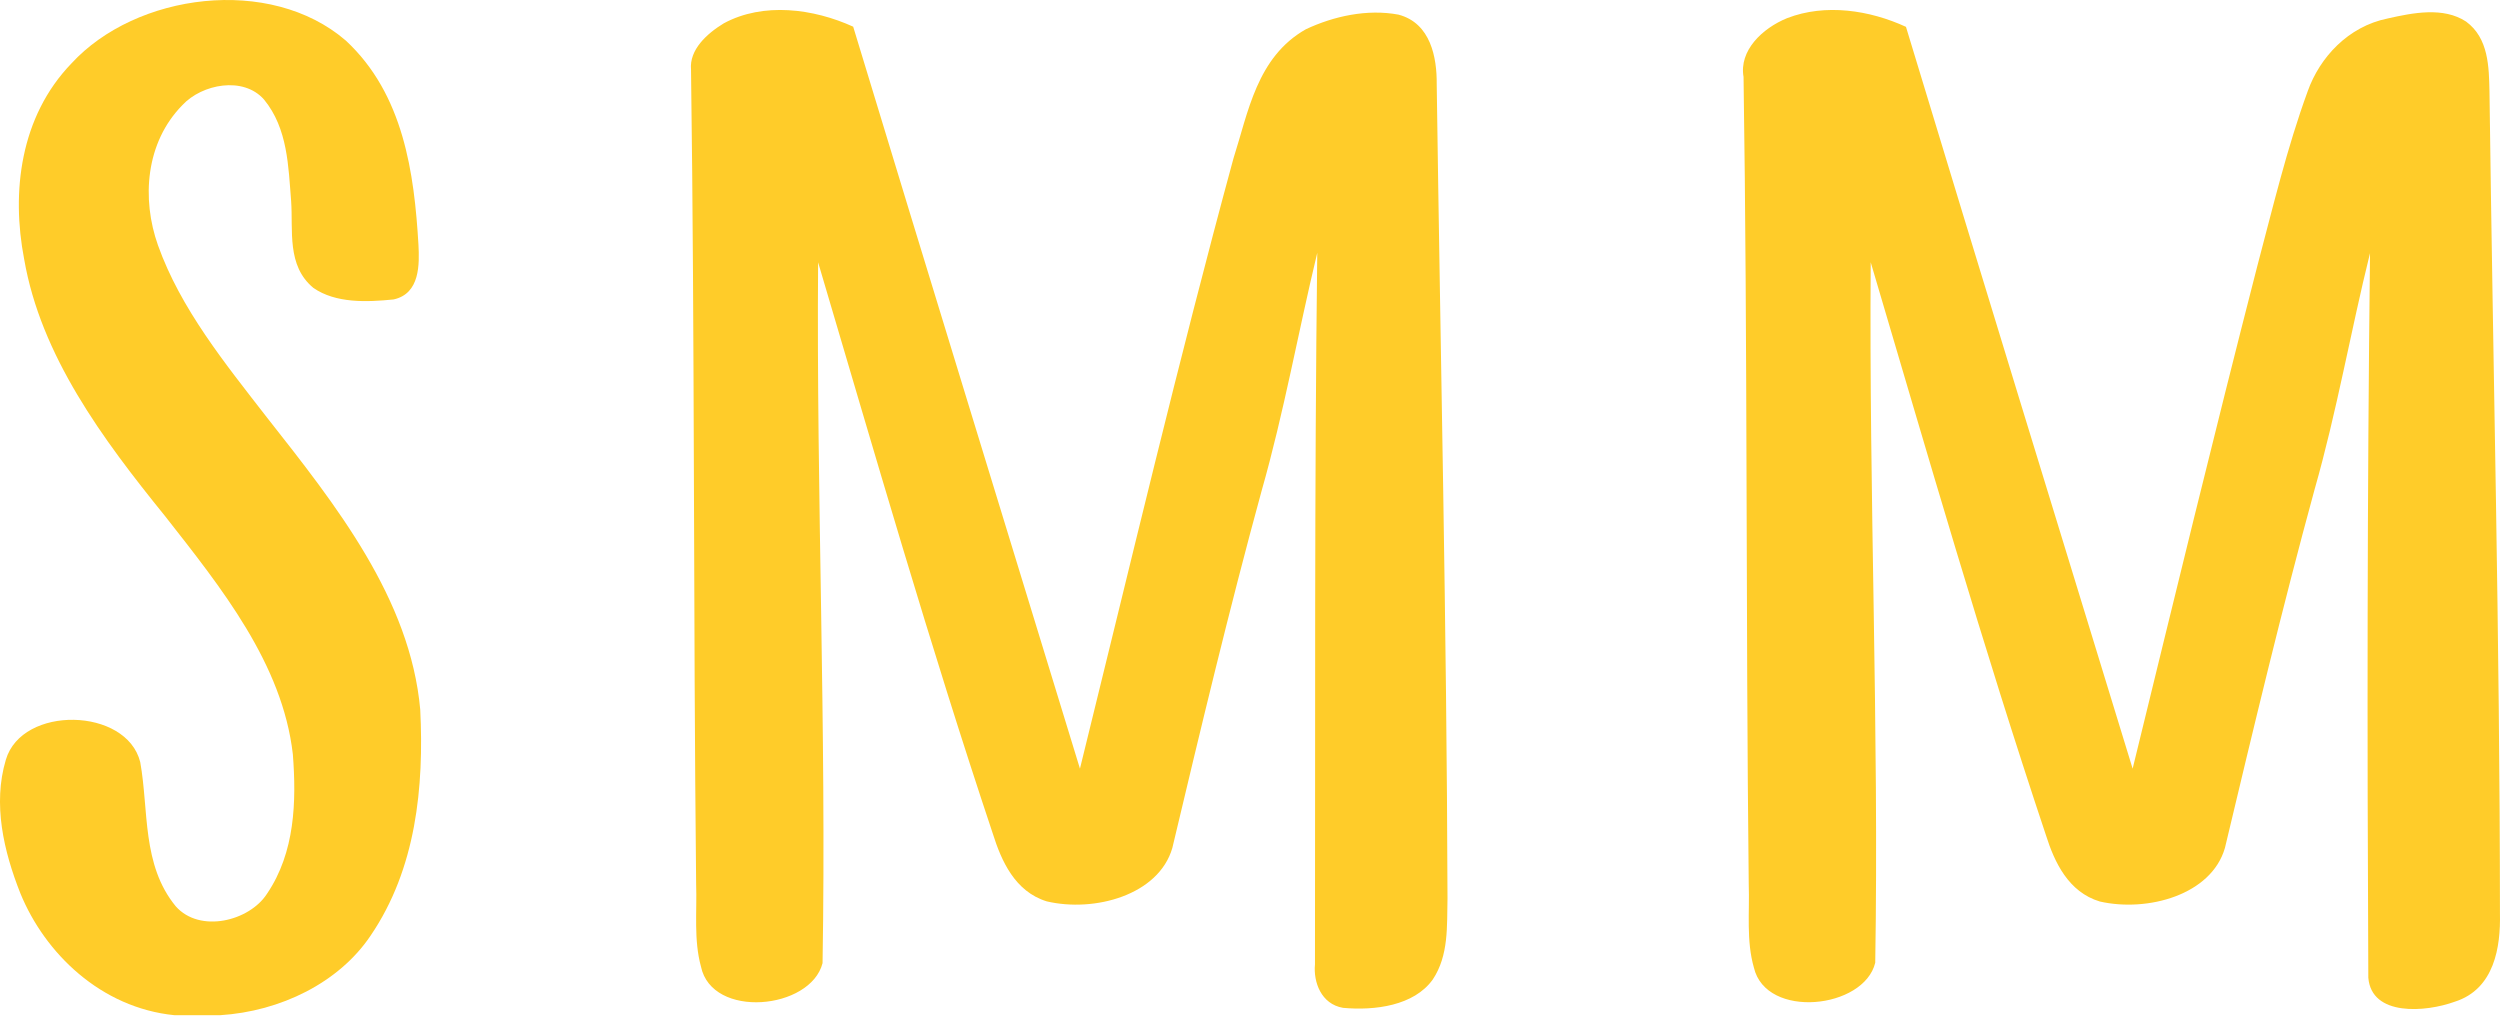
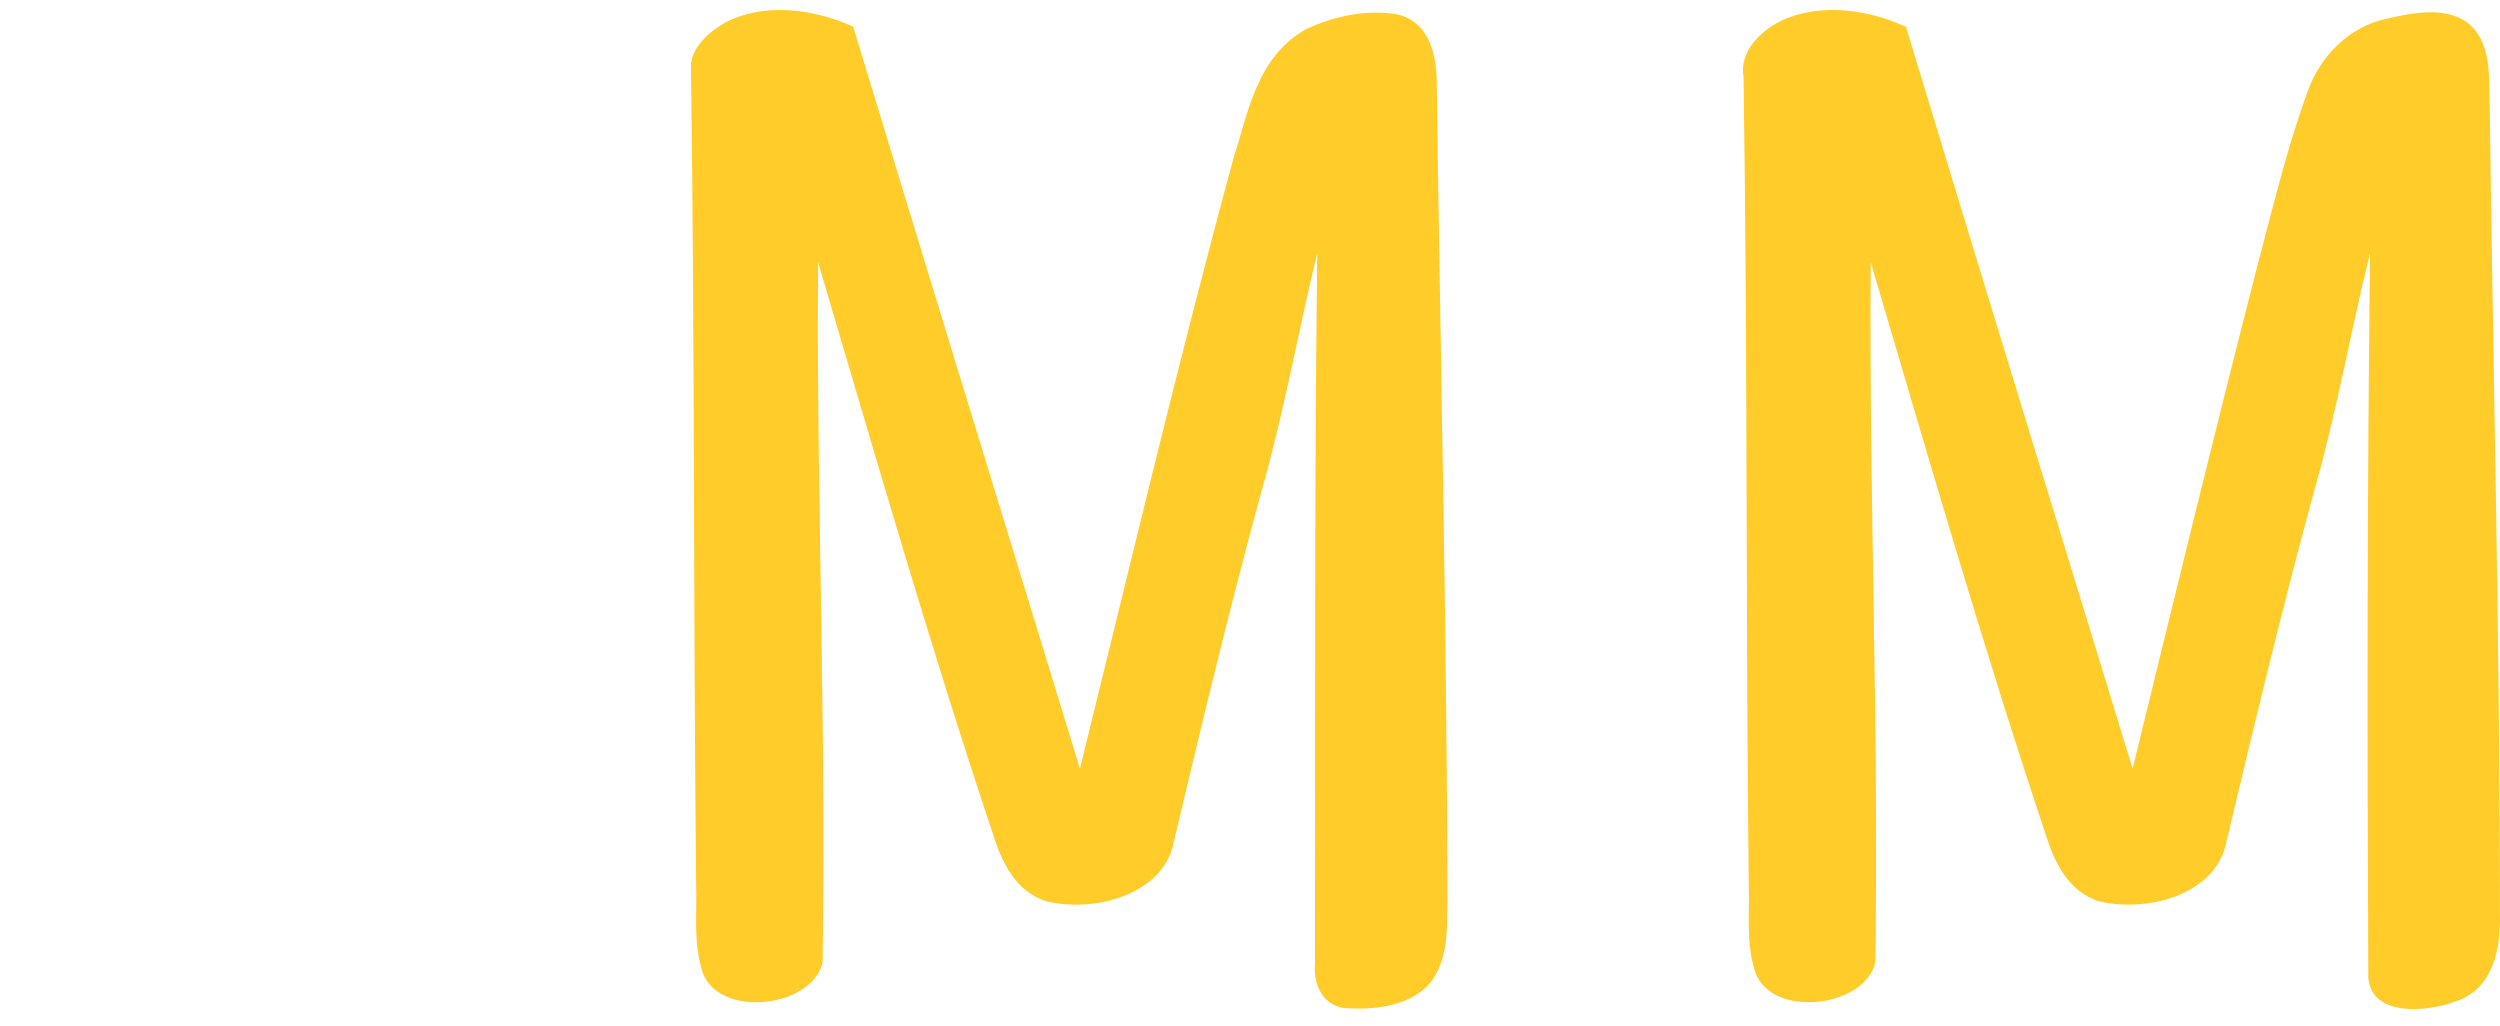
<svg xmlns="http://www.w3.org/2000/svg" width="95" height="39" viewBox="0 0 95 39" fill="none">
-   <path d="M2.714 2.411C5.168 -0.262 10.265 -0.941 13.142 1.543C15.341 3.585 15.741 6.587 15.901 9.295C15.938 10.033 15.969 11.158 14.956 11.379C13.943 11.481 12.757 11.531 11.907 10.939C10.887 10.094 11.143 8.753 11.063 7.64C10.958 6.332 10.937 4.884 10.034 3.784C9.246 2.886 7.675 3.196 6.936 3.989C5.526 5.418 5.378 7.559 6.003 9.32C6.862 11.727 8.541 13.797 10.133 15.85C12.766 19.194 15.593 22.754 15.969 26.968C16.114 29.892 15.818 33.007 14.081 35.557C12.88 37.343 10.656 38.434 8.362 38.578H6.634C3.829 38.299 1.704 36.221 0.774 33.946C0.139 32.343 -0.28 30.55 0.222 28.872C0.832 26.791 4.811 26.874 5.329 28.961C5.658 30.79 5.384 32.863 6.677 34.438C7.592 35.475 9.48 35.002 10.148 33.96C11.214 32.388 11.266 30.442 11.128 28.66C10.733 25.224 8.414 22.342 6.265 19.603C3.887 16.668 1.55 13.509 0.918 9.848C0.426 7.3 0.764 4.434 2.714 2.411Z" fill="#FFCC29" />
  <path d="M27.503 0.887C29.006 0.072 30.918 0.329 32.421 1.014C35.273 10.416 38.165 19.81 41.038 29.209C42.948 21.473 44.777 13.719 46.871 6.022C47.432 4.273 47.758 2.167 49.624 1.111C50.684 0.614 51.953 0.334 53.142 0.556C54.373 0.879 54.604 2.2 54.595 3.192C54.737 13.509 54.977 23.825 55.005 34.145C54.98 35.178 55.06 36.3 54.444 37.223C53.73 38.218 52.245 38.409 51.035 38.298C50.2 38.155 49.905 37.315 49.969 36.646C49.985 27.634 49.945 18.619 50.056 9.606C49.332 12.616 48.793 15.662 47.943 18.646C46.711 23.151 45.627 27.686 44.549 32.221C44.032 34.015 41.589 34.678 39.776 34.252C38.562 33.877 38.051 32.705 37.731 31.691C35.328 24.497 33.237 17.223 31.088 9.968C31.02 18.845 31.408 27.722 31.257 36.599C30.804 38.37 27.056 38.735 26.637 36.731C26.357 35.706 26.49 34.636 26.453 33.592C26.345 23.278 26.4 12.961 26.259 2.648C26.188 1.893 26.856 1.28 27.503 0.887Z" fill="#FFCC29" />
  <path d="M67.912 0.689C69.371 0.125 71.05 0.387 72.427 1.02C75.275 10.422 78.161 19.813 81.04 29.209C82.596 22.842 84.142 16.474 85.774 10.124C86.368 7.891 86.898 5.641 87.696 3.458C88.152 2.184 89.226 1.006 90.732 0.702C91.687 0.487 92.845 0.252 93.71 0.819C94.573 1.451 94.579 2.554 94.6 3.472C94.733 13.888 94.995 24.304 94.998 34.72C95.025 35.966 94.798 37.58 93.285 38.064C92.168 38.47 90.117 38.63 89.996 37.152C89.95 27.977 89.953 18.796 90.061 9.618C89.322 12.605 88.801 15.634 87.954 18.6C86.719 23.118 85.632 27.67 84.548 32.219C84.037 34.007 81.607 34.67 79.796 34.258C78.595 33.899 78.069 32.755 77.751 31.752C75.34 24.539 73.243 17.245 71.087 9.966C71.019 18.84 71.404 27.711 71.259 36.583C70.834 38.343 67.114 38.741 66.649 36.773C66.353 35.74 66.489 34.659 66.452 33.606C66.338 23.378 66.409 13.15 66.255 2.924C66.079 1.924 66.963 1.076 67.912 0.689Z" fill="#FFCC29" />
</svg>